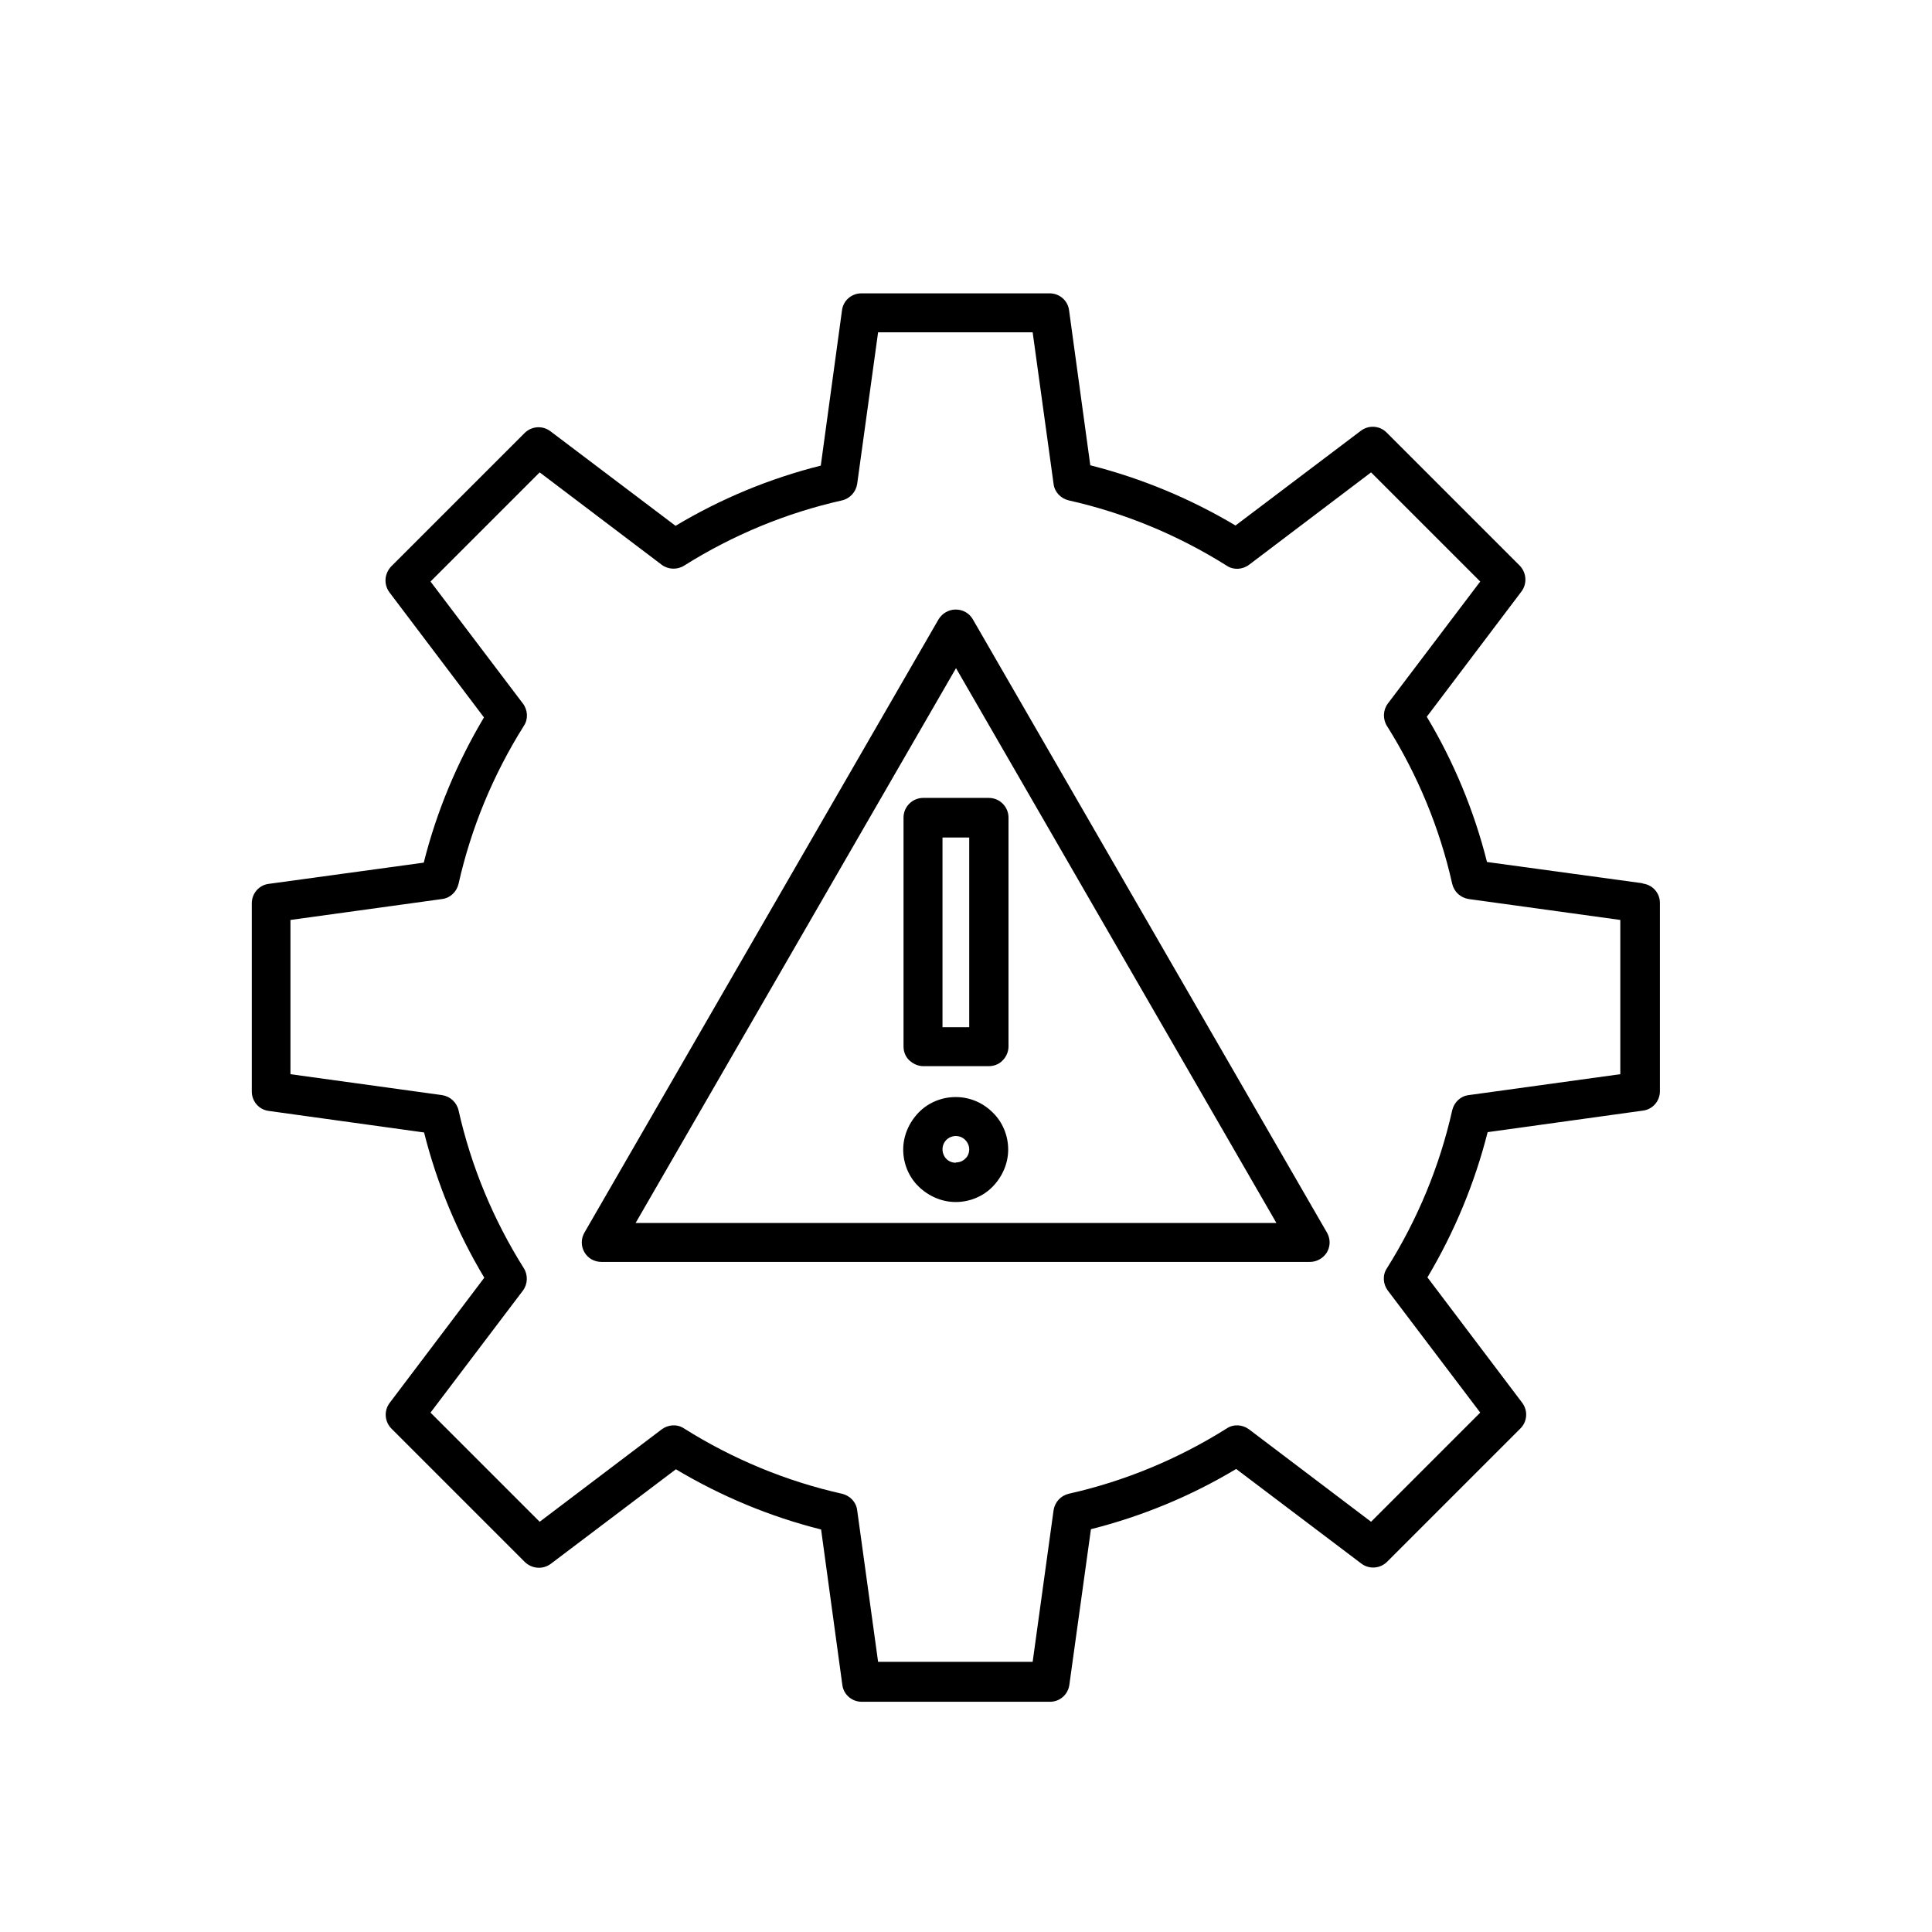
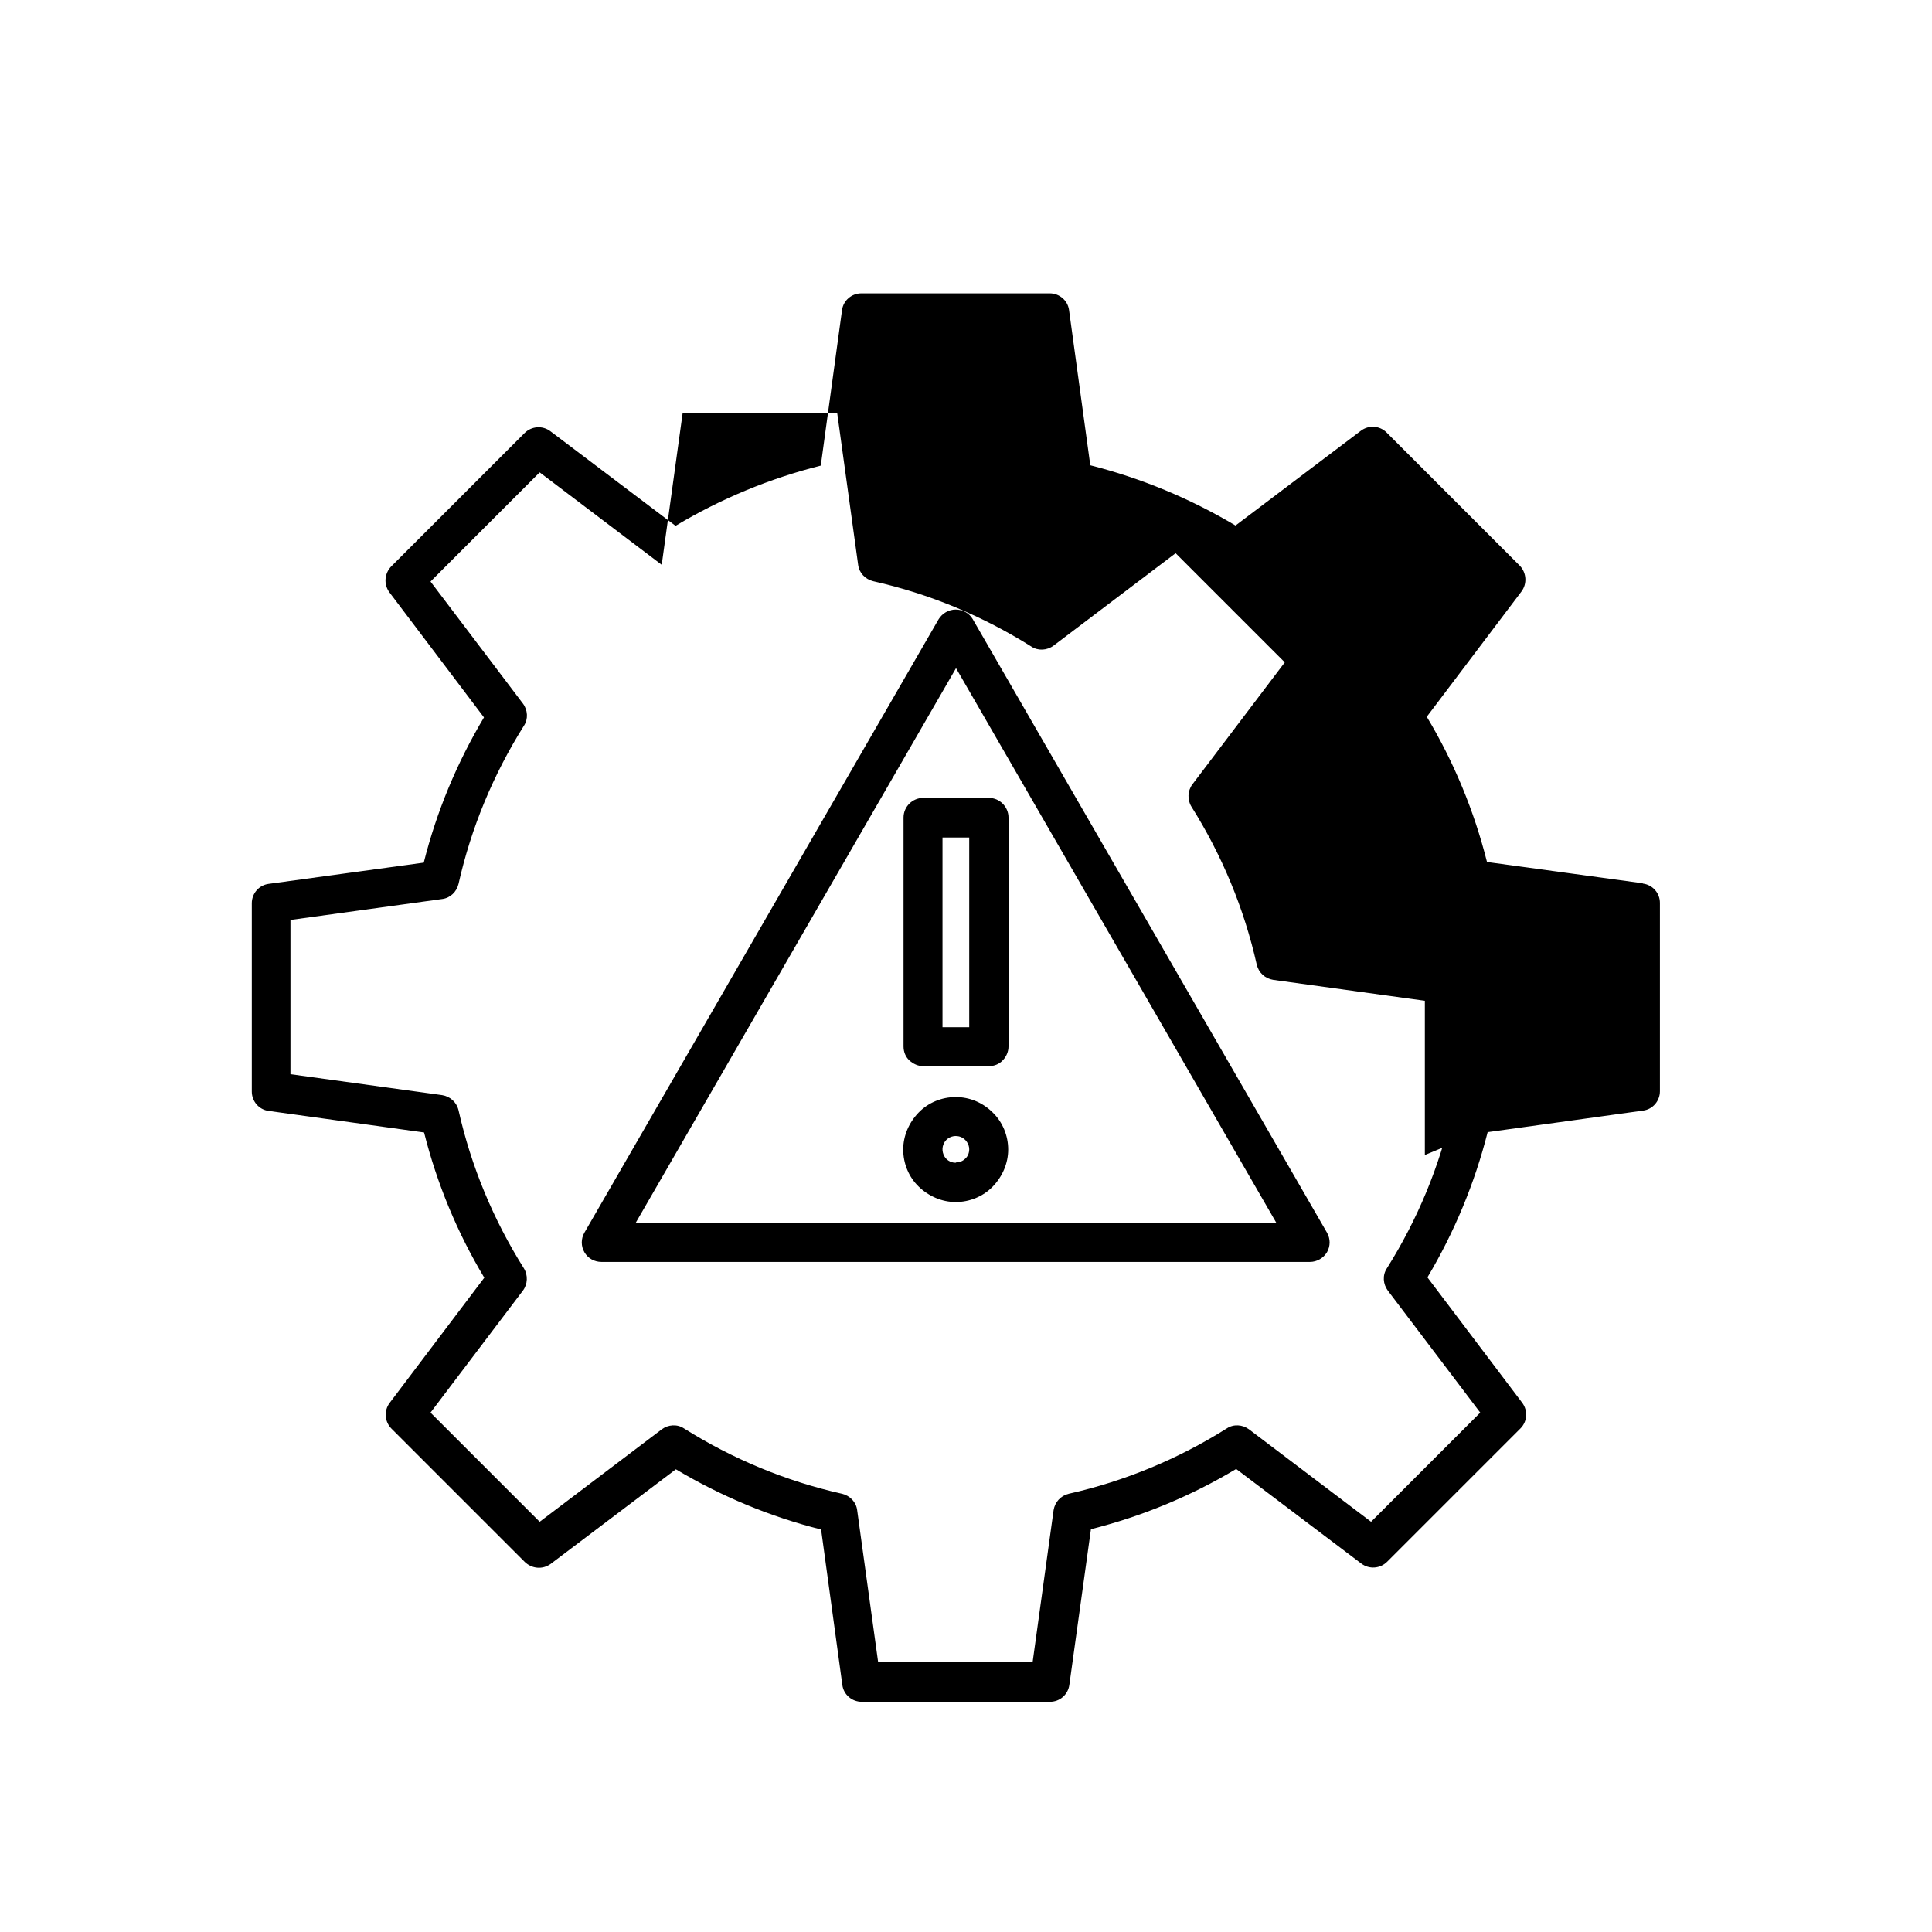
<svg xmlns="http://www.w3.org/2000/svg" id="Layer_1" viewBox="0 0 60 60">
  <defs>
    <style>.cls-1{stroke-width:0px;}</style>
  </defs>
-   <path class="cls-1" d="m30.21,19.23c-.11-.19-.31-.3-.53-.3s-.42.12-.53.3l-11,19.05c-.11.19-.11.42,0,.61s.31.3.53.3h22c.22,0,.42-.12.53-.3.11-.19.11-.42,0-.61l-11-19.05Zm-10.47,18.75l9.95-17.23,9.95,17.23h-19.9Zm8.32-12.58v7.1c0,.16.06.32.18.43s.27.18.43.18h2.04c.16,0,.32-.06.43-.18.11-.11.18-.27.18-.43v-7.11c0-.33-.27-.61-.61-.61h-2.04c-.33,0-.61.27-.61.61h0Zm1.21.61h.83v5.89h-.83v-5.89Zm.41,8.06c-.43,0-.85.17-1.15.48s-.48.72-.48,1.15.17.85.48,1.15c.31.3.72.48,1.15.48s.85-.17,1.15-.48.48-.72.48-1.15c0-.43-.17-.85-.48-1.15-.31-.31-.72-.48-1.15-.48Zm0,2.04c-.17,0-.32-.1-.38-.26-.06-.15-.03-.33.09-.45.12-.12.3-.15.45-.09.15.06.26.22.26.38,0,.11-.04.22-.12.29-.08.08-.18.12-.29.12h0Zm21.33-8.68l-4.83-.66c-.4-1.59-1.03-3.11-1.87-4.51l2.94-3.89c.18-.24.16-.58-.05-.8l-4.14-4.14c-.21-.21-.55-.24-.8-.05l-3.89,2.94c-1.41-.84-2.93-1.47-4.51-1.87l-.66-4.82c-.04-.3-.3-.52-.6-.52h-5.85c-.3,0-.56.22-.6.52l-.66,4.83h0c-1.59.4-3.11,1.03-4.51,1.87l-3.89-2.94c-.24-.18-.58-.16-.8.06l-4.14,4.14c-.21.22-.24.55-.06.8l2.94,3.89c-.84,1.41-1.47,2.92-1.87,4.51l-4.82.66c-.3.04-.52.3-.52.6v5.85c0,.3.22.56.52.6l4.83.67h0c.4,1.59,1.03,3.11,1.87,4.51l-2.94,3.89c-.18.24-.16.58.06.8l4.14,4.14c.22.21.55.24.8.06l3.89-2.94c1.41.84,2.92,1.47,4.51,1.87l.66,4.83c.04.3.3.52.6.52h5.85c.3,0,.56-.22.6-.53l.67-4.83h0c1.59-.4,3.11-1.03,4.51-1.87l3.89,2.94c.24.18.58.16.8-.06l4.14-4.14c.21-.21.24-.55.05-.8l-2.94-3.89c.84-1.41,1.47-2.93,1.87-4.51l4.83-.67c.3-.04.52-.3.52-.6v-5.85c0-.3-.22-.56-.53-.6Zm-.69,5.93l-4.71.65c-.25.03-.45.22-.51.47-.39,1.74-1.08,3.4-2.03,4.91-.14.21-.12.49.03.69l2.87,3.79-3.39,3.39-3.79-2.87c-.2-.15-.48-.17-.69-.03-1.51.95-3.17,1.64-4.91,2.03-.25.06-.43.26-.47.51l-.65,4.71h-4.8l-.65-4.71c-.03-.25-.22-.45-.47-.51-1.74-.39-3.4-1.08-4.91-2.03-.21-.14-.49-.12-.69.03l-3.79,2.87-3.39-3.39,2.87-3.79c.15-.2.16-.48.03-.69-.95-1.51-1.64-3.17-2.03-4.91-.06-.25-.26-.43-.51-.47l-4.71-.65v-4.79l4.71-.65c.25-.03.45-.22.51-.47.39-1.74,1.08-3.4,2.03-4.91.14-.21.12-.49-.03-.69l-2.87-3.79,3.39-3.39,3.79,2.87h0c.2.15.48.16.69.03,1.51-.95,3.17-1.64,4.91-2.03.25-.06.43-.26.47-.51l.65-4.71h4.8l.65,4.71c.03.25.22.45.47.51,1.74.39,3.4,1.08,4.91,2.03.21.14.49.12.69-.03l3.79-2.87,3.39,3.39-2.87,3.79c-.15.2-.16.48-.03.69.95,1.51,1.64,3.17,2.03,4.91.06.25.26.43.51.47l4.71.65v4.79Z" />
+   <path class="cls-1" d="m30.21,19.23c-.11-.19-.31-.3-.53-.3s-.42.12-.53.3l-11,19.05c-.11.19-.11.42,0,.61s.31.3.53.3h22c.22,0,.42-.12.53-.3.11-.19.11-.42,0-.61l-11-19.05Zm-10.47,18.75l9.95-17.23,9.95,17.23h-19.9Zm8.32-12.58v7.1c0,.16.06.32.18.43s.27.18.43.18h2.04c.16,0,.32-.06.43-.18.11-.11.18-.27.18-.43v-7.11c0-.33-.27-.61-.61-.61h-2.04c-.33,0-.61.27-.61.61h0Zm1.21.61h.83v5.89h-.83v-5.89Zm.41,8.06c-.43,0-.85.17-1.15.48s-.48.72-.48,1.15.17.85.48,1.15c.31.3.72.48,1.15.48s.85-.17,1.15-.48.48-.72.48-1.15c0-.43-.17-.85-.48-1.15-.31-.31-.72-.48-1.15-.48Zm0,2.04c-.17,0-.32-.1-.38-.26-.06-.15-.03-.33.09-.45.12-.12.3-.15.45-.09.15.06.26.22.26.38,0,.11-.04.22-.12.29-.08.08-.18.12-.29.12h0Zm21.33-8.68l-4.83-.66c-.4-1.59-1.03-3.11-1.87-4.51l2.94-3.89c.18-.24.16-.58-.05-.8l-4.14-4.14c-.21-.21-.55-.24-.8-.05l-3.89,2.94c-1.41-.84-2.93-1.47-4.51-1.87l-.66-4.82c-.04-.3-.3-.52-.6-.52h-5.85c-.3,0-.56.22-.6.52l-.66,4.83h0c-1.59.4-3.11,1.03-4.51,1.87l-3.89-2.94c-.24-.18-.58-.16-.8.06l-4.14,4.14c-.21.22-.24.55-.06.8l2.94,3.89c-.84,1.41-1.47,2.92-1.87,4.51l-4.82.66c-.3.04-.52.3-.52.6v5.85c0,.3.22.56.52.6l4.83.67h0c.4,1.59,1.03,3.11,1.87,4.51l-2.94,3.89c-.18.24-.16.58.06.8l4.14,4.14c.22.21.55.24.8.06l3.89-2.94c1.41.84,2.92,1.47,4.51,1.87l.66,4.83c.04.3.3.52.6.52h5.85c.3,0,.56-.22.6-.53l.67-4.83h0c1.59-.4,3.11-1.03,4.51-1.87l3.89,2.94c.24.18.58.16.8-.06l4.14-4.14c.21-.21.24-.55.05-.8l-2.94-3.89c.84-1.41,1.47-2.93,1.87-4.51l4.83-.67c.3-.04.52-.3.52-.6v-5.85c0-.3-.22-.56-.53-.6Zm-.69,5.93l-4.71.65c-.25.03-.45.22-.51.47-.39,1.74-1.08,3.4-2.03,4.91-.14.21-.12.49.03.69l2.87,3.79-3.39,3.39-3.79-2.87c-.2-.15-.48-.17-.69-.03-1.51.95-3.17,1.64-4.91,2.03-.25.06-.43.26-.47.51l-.65,4.71h-4.8l-.65-4.71c-.03-.25-.22-.45-.47-.51-1.74-.39-3.4-1.08-4.91-2.03-.21-.14-.49-.12-.69.03l-3.79,2.87-3.39-3.39,2.87-3.79c.15-.2.16-.48.03-.69-.95-1.51-1.64-3.17-2.03-4.91-.06-.25-.26-.43-.51-.47l-4.71-.65v-4.79l4.71-.65c.25-.03.45-.22.51-.47.39-1.74,1.08-3.4,2.03-4.91.14-.21.12-.49-.03-.69l-2.87-3.79,3.39-3.39,3.79,2.87h0l.65-4.71h4.8l.65,4.71c.03.25.22.45.47.51,1.74.39,3.4,1.08,4.91,2.03.21.14.49.12.69-.03l3.79-2.87,3.39,3.39-2.87,3.79c-.15.2-.16.48-.03.69.95,1.51,1.64,3.17,2.03,4.91.06.25.26.43.51.47l4.71.65v4.79Z" />
</svg>